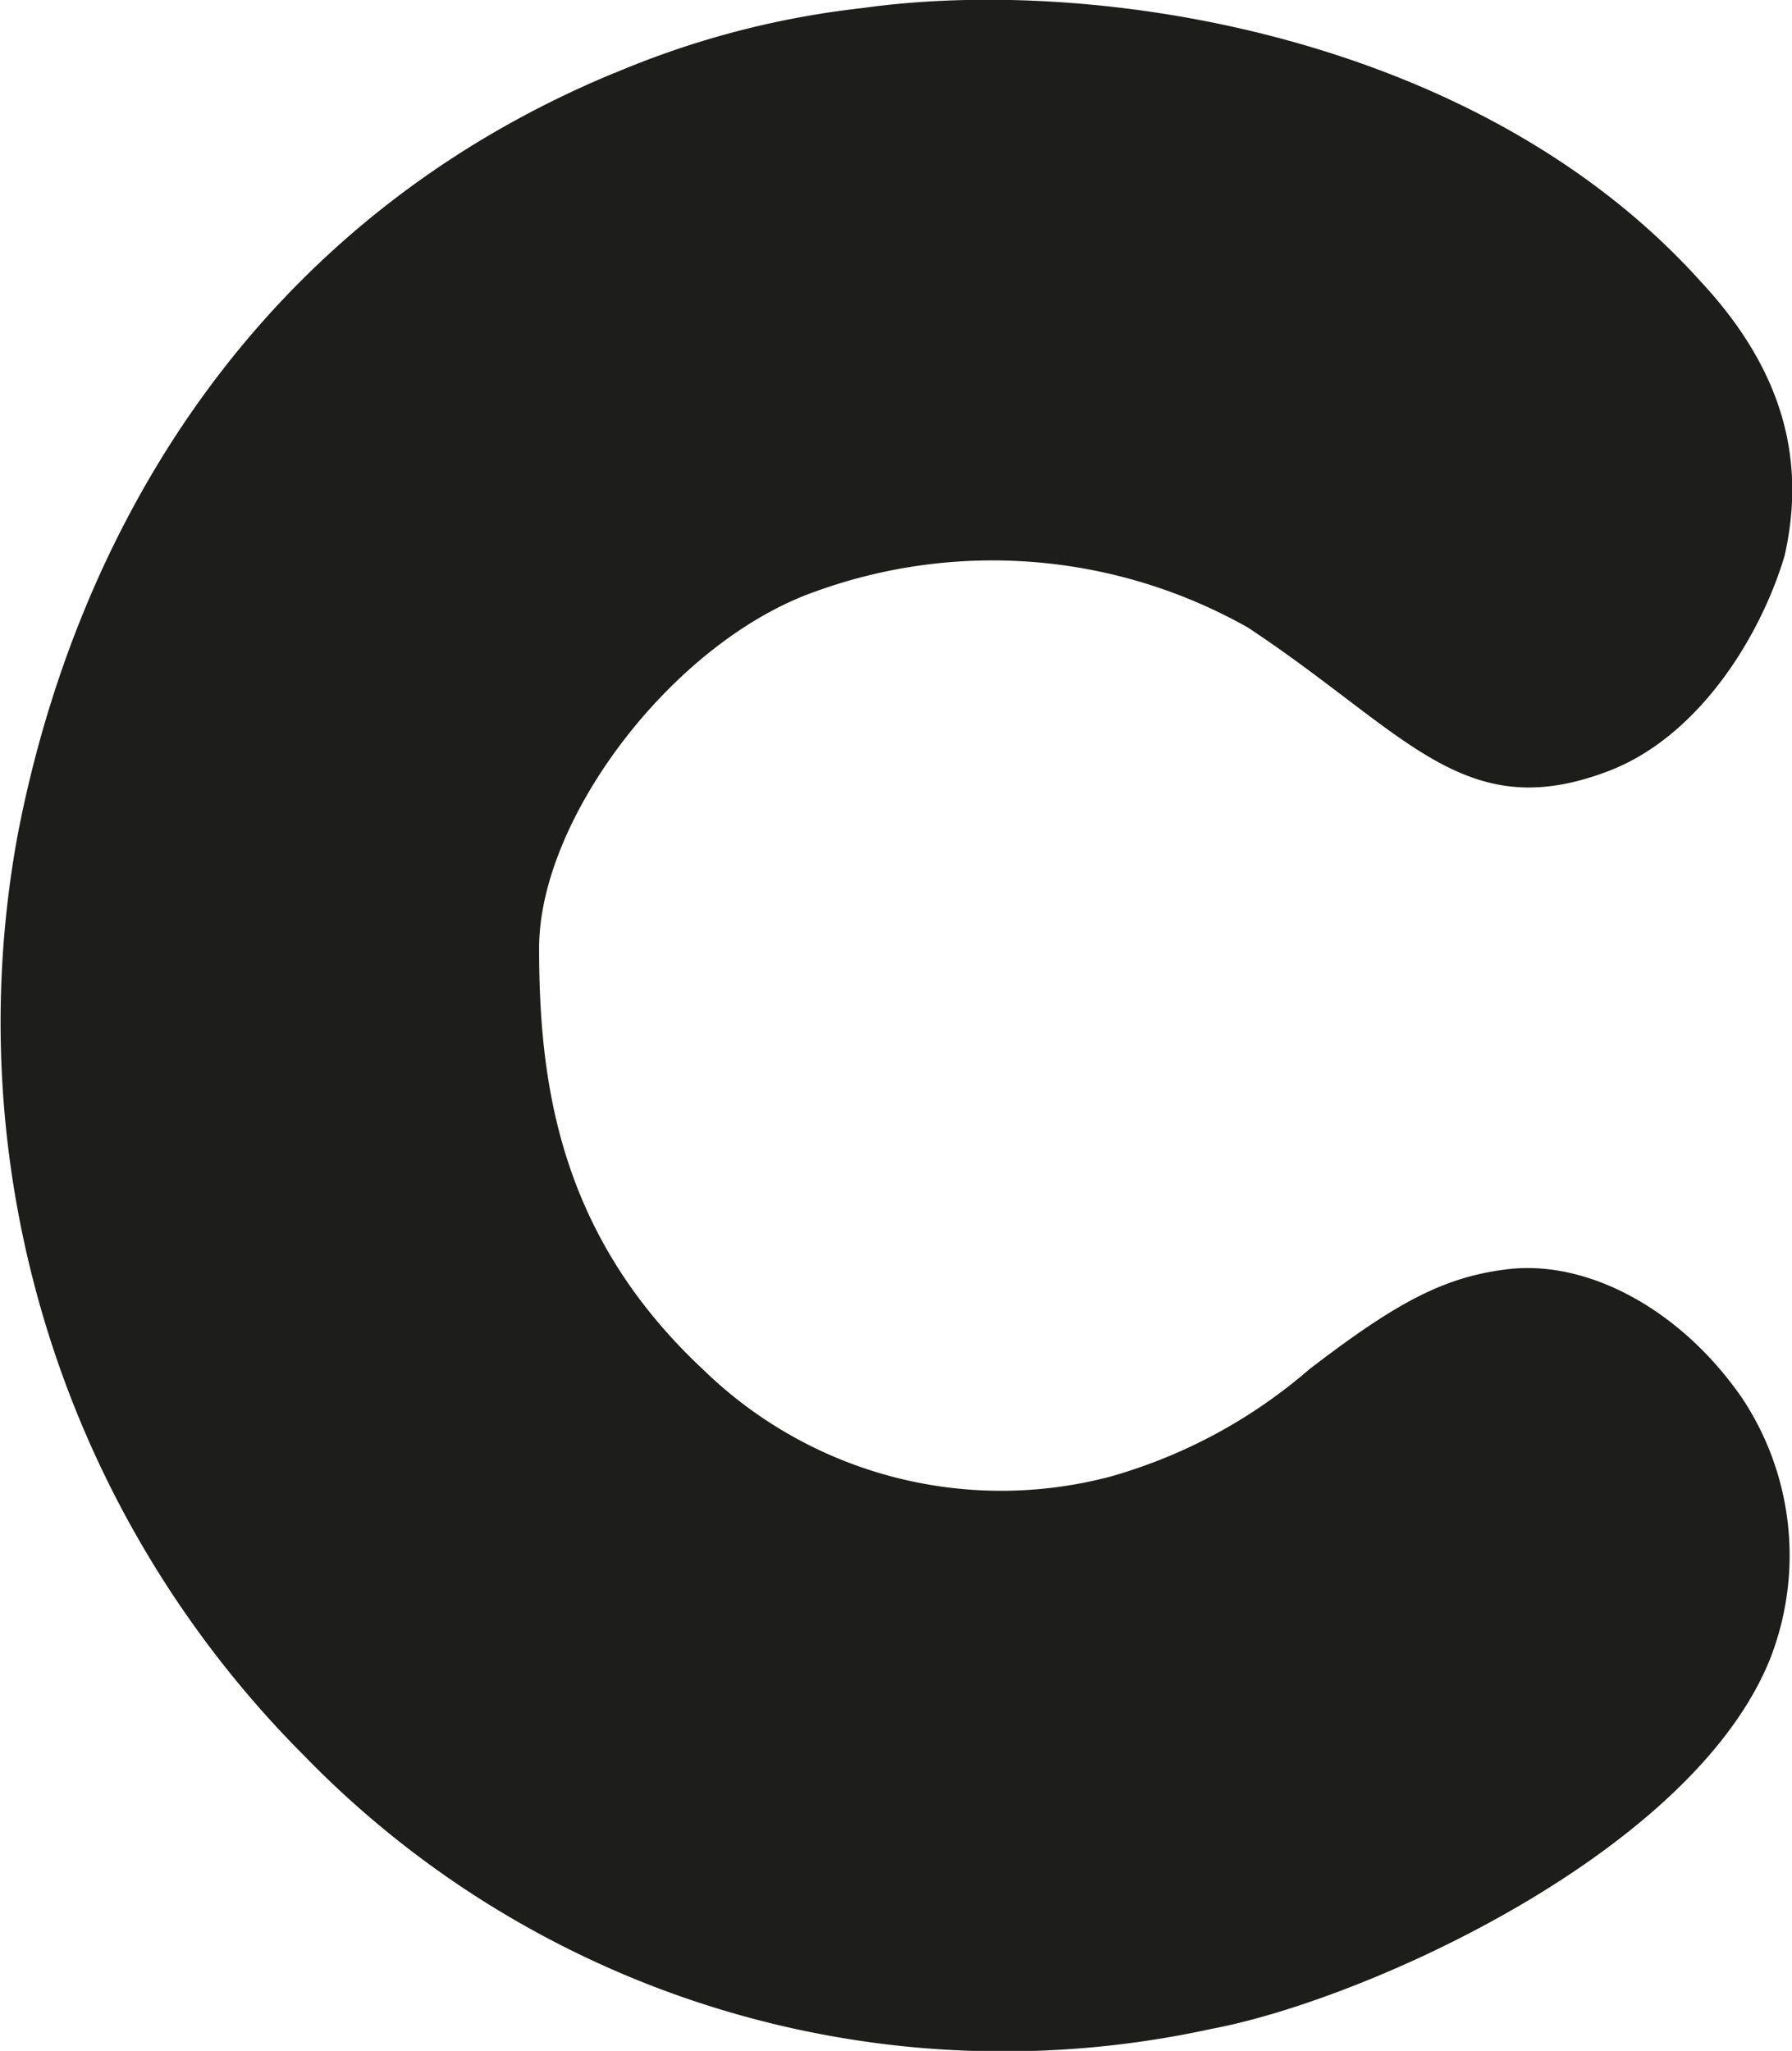
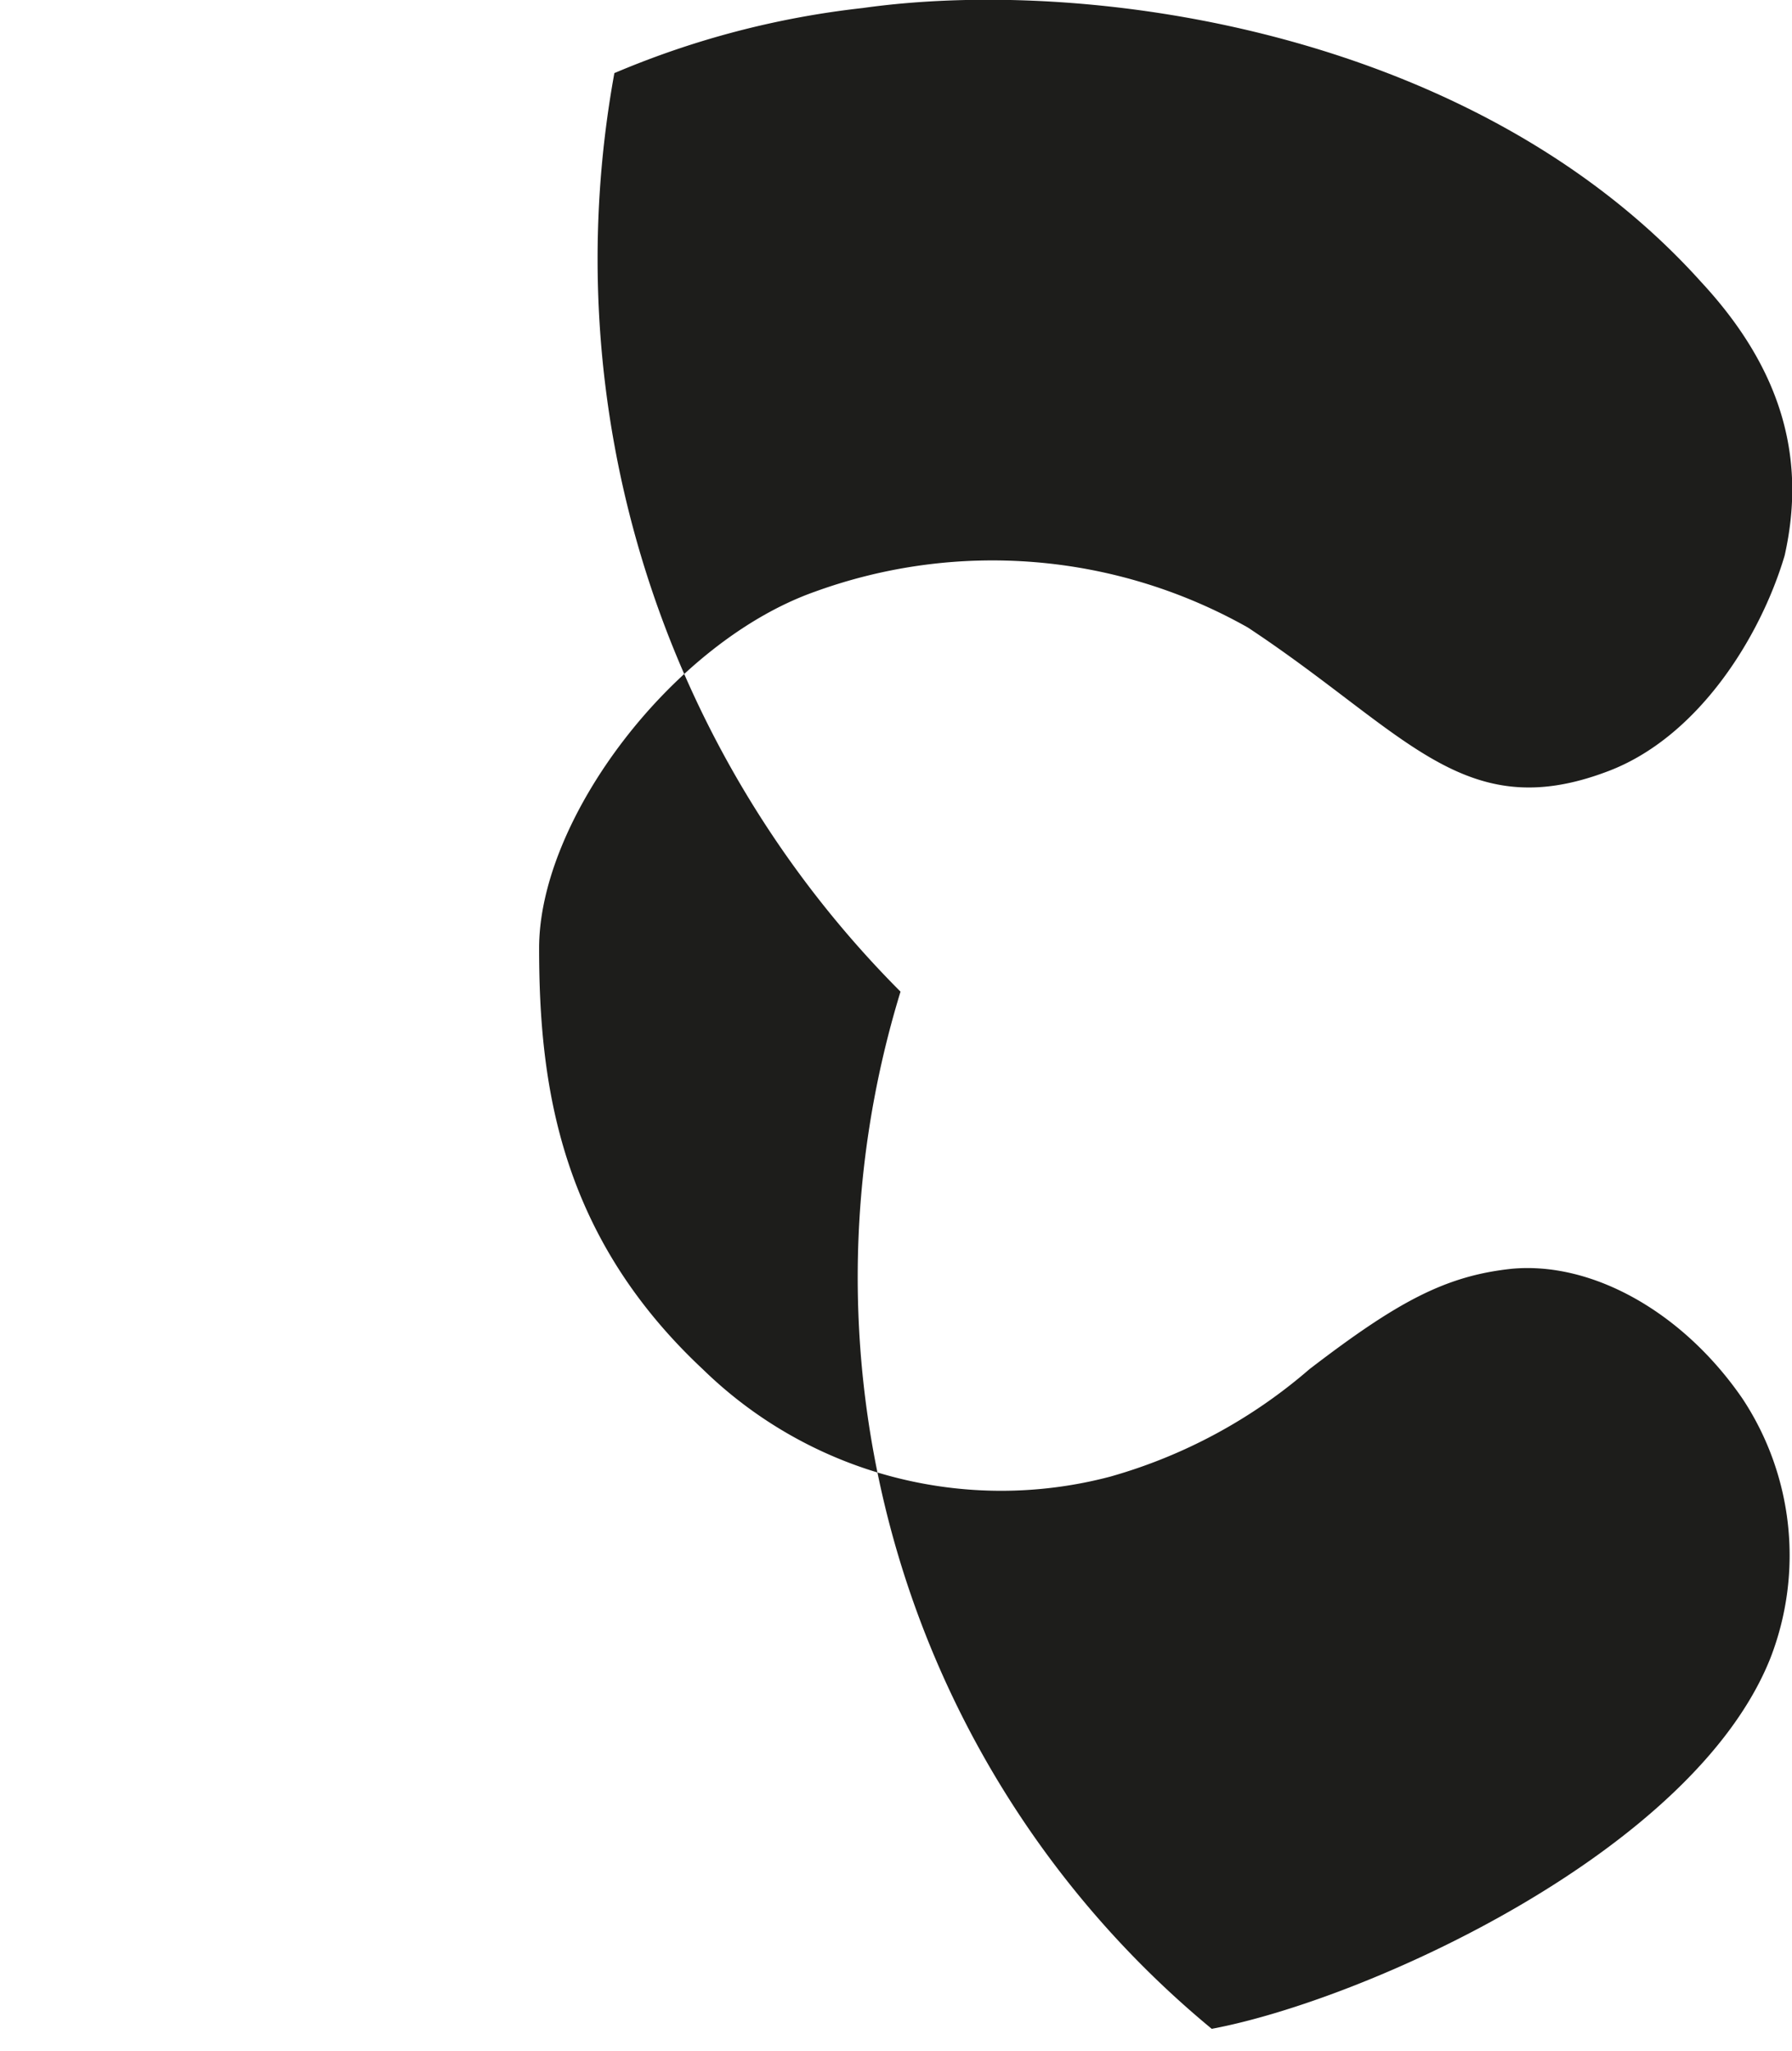
<svg xmlns="http://www.w3.org/2000/svg" id="Laag_1" data-name="Laag 1" viewBox="0 0 53.55 61.28">
  <defs>
    <style>.cls-1{fill:#1d1d1b;}</style>
  </defs>
  <title>C</title>
-   <path class="cls-1" d="M42.35,21.06C31.7,25.47,26.28,34.62,24.51,43.87a31,31,0,0,0,8.55,27.45A29.12,29.12,0,0,0,60.2,79.5c4.59-.86,14.4-5.28,16.7-11.09a8.49,8.49,0,0,0-.84-7.74c-1.78-2.59-4.49-4.1-6.89-3.88-2,.21-3.44,1-6.05,3A15.54,15.54,0,0,1,57.17,63,12.76,12.76,0,0,1,45,59.8c-4.28-4-4.9-8.5-4.9-12.59,0-3.87,4-9.15,8.24-10.65a15.53,15.53,0,0,1,12.94,1.07C66,40.75,67.71,43.55,72,41.94c2.71-1,4.59-4,5.32-6.46.63-2.8,0-5.49-2.5-8.18-6.68-7.43-18.16-9.15-25.05-8.18a26.41,26.41,0,0,0-7.41,1.94" transform="translate(-23.99 -18.88)" />
+   <path class="cls-1" d="M42.35,21.06a31,31,0,0,0,8.55,27.45A29.12,29.12,0,0,0,60.2,79.5c4.59-.86,14.4-5.28,16.7-11.09a8.49,8.49,0,0,0-.84-7.74c-1.78-2.59-4.49-4.1-6.89-3.88-2,.21-3.44,1-6.05,3A15.54,15.54,0,0,1,57.17,63,12.76,12.76,0,0,1,45,59.8c-4.28-4-4.9-8.5-4.9-12.59,0-3.87,4-9.15,8.24-10.65a15.53,15.53,0,0,1,12.94,1.07C66,40.75,67.71,43.55,72,41.94c2.71-1,4.59-4,5.32-6.46.63-2.8,0-5.49-2.5-8.18-6.68-7.43-18.16-9.15-25.05-8.18a26.41,26.41,0,0,0-7.41,1.94" transform="translate(-23.99 -18.88)" />
</svg>